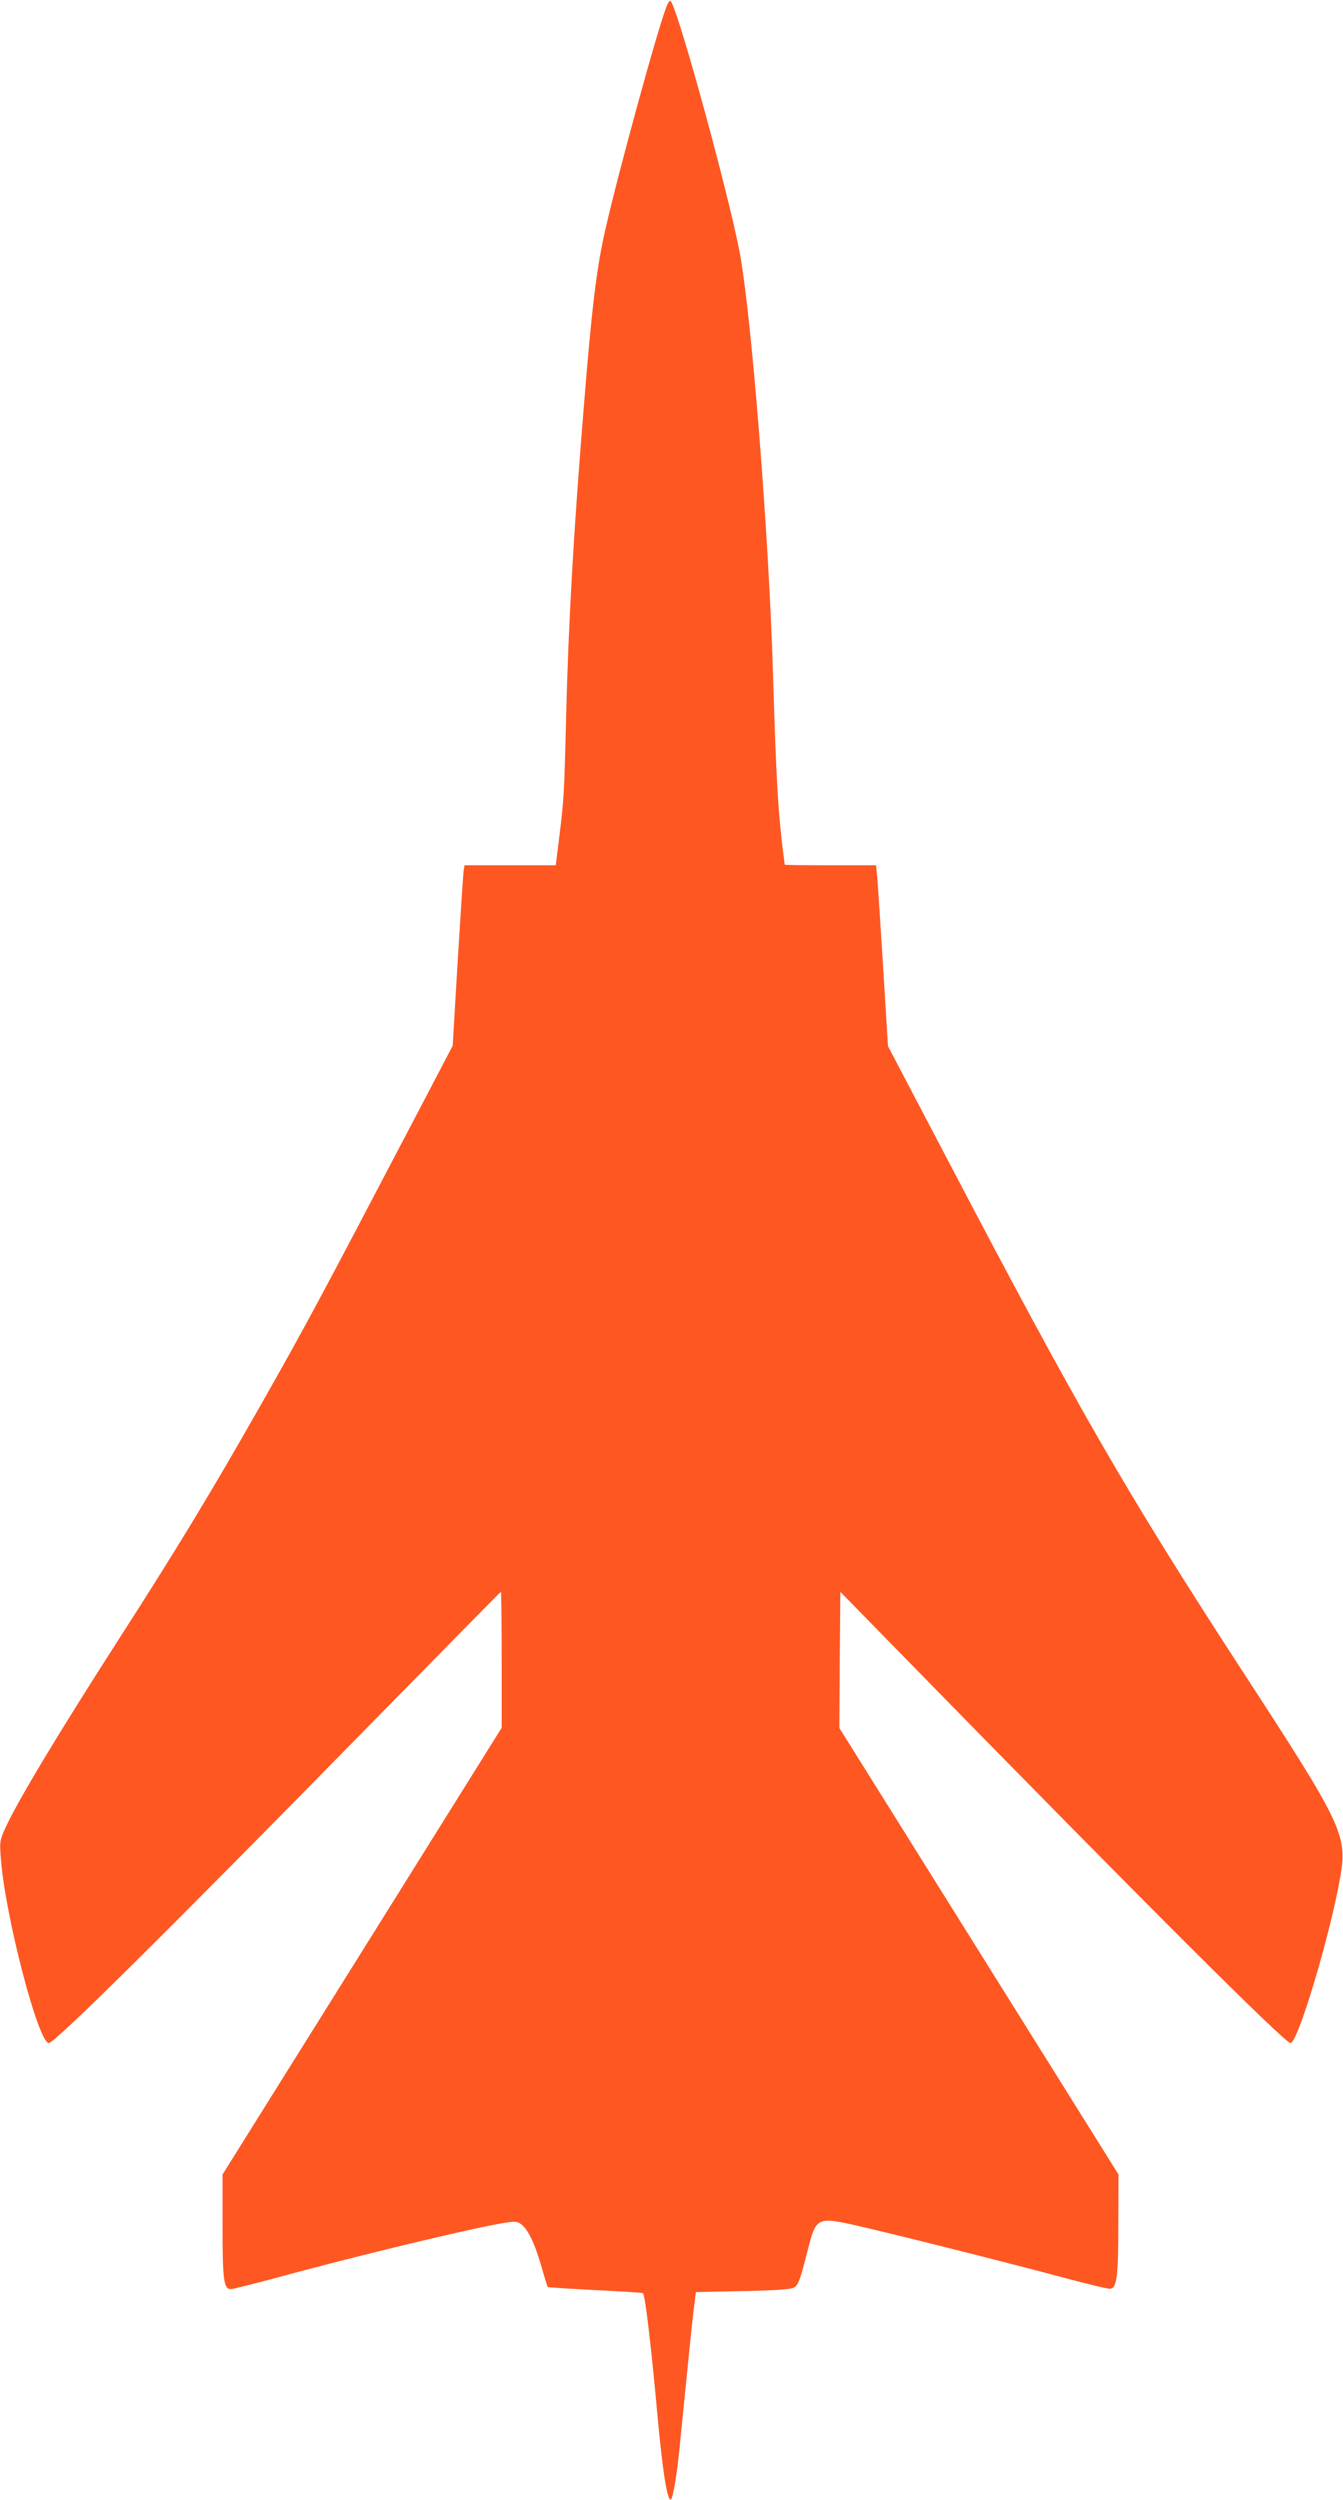
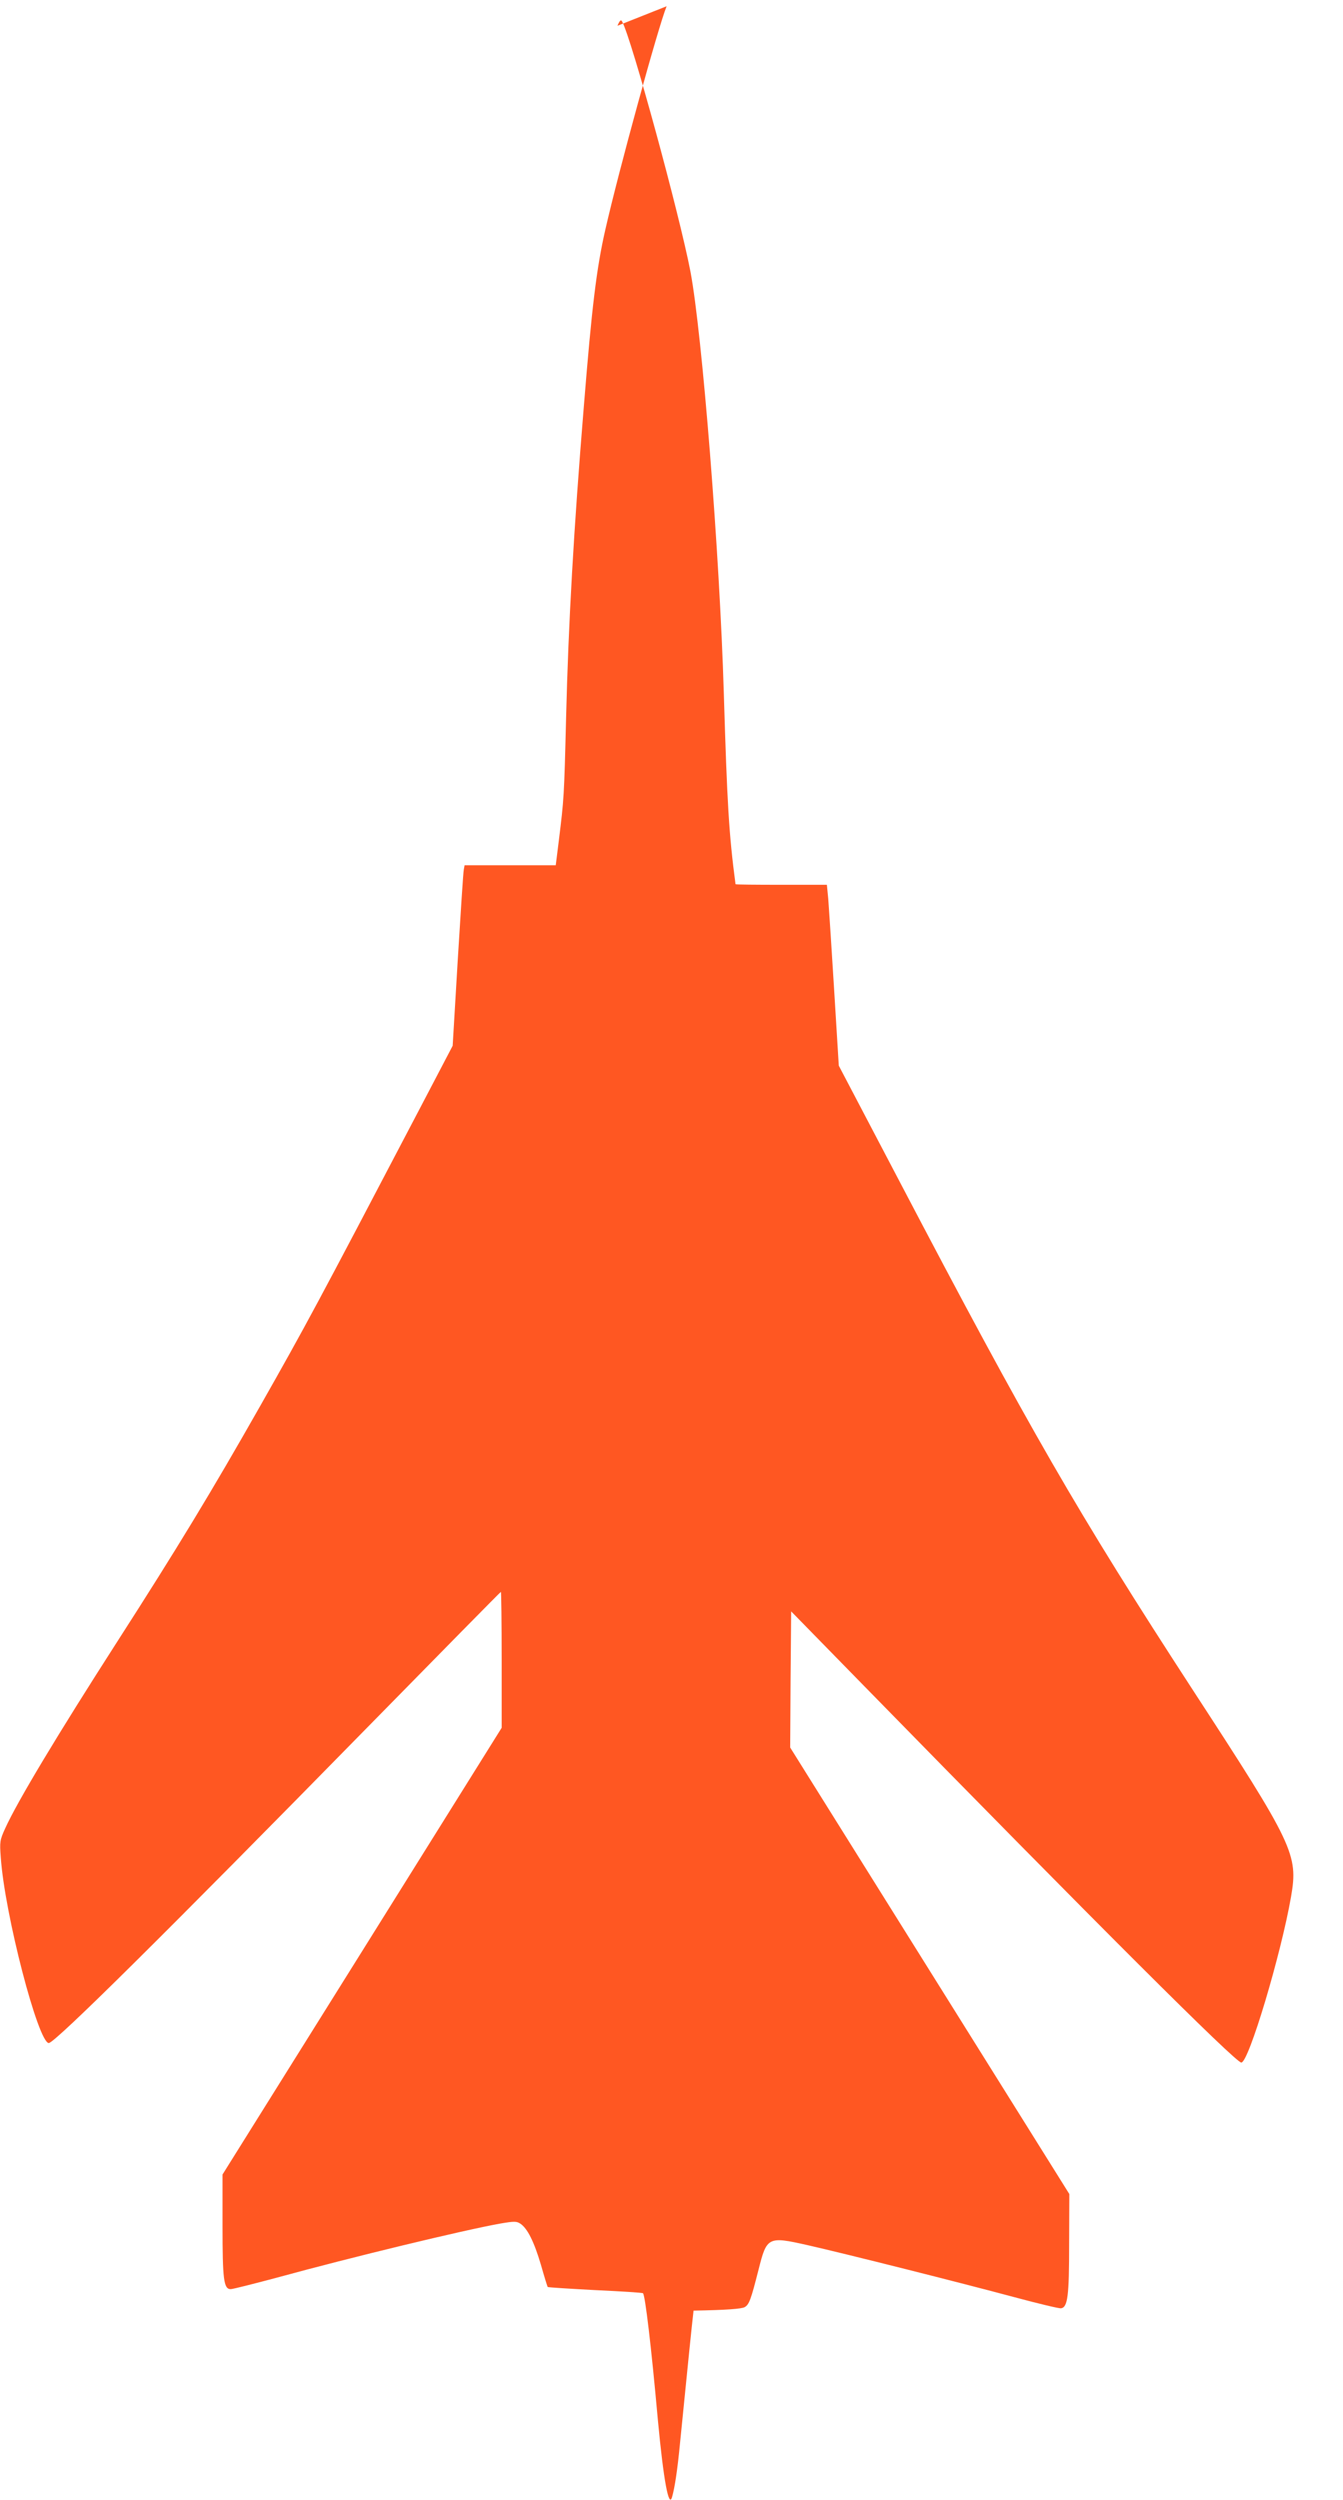
<svg xmlns="http://www.w3.org/2000/svg" version="1.0" width="688pt" height="1280pt" viewBox="0 0 688 1280" preserveAspectRatio="xMidYMid meet">
  <g transform="translate(0,1280) scale(0.1,-0.1)" fill="#ff5722" stroke="none">
-     <path d="M3415 12768 c-42 -102 -246 -844 -314 -1144 -45 -197 -69 -394 -110 -904 -52 -633 -79 -1109 -91 -1595 -10 -405 -11 -417 -37 -627 l-16 -128 -233 0 -234 0 -4 -22 c-3 -13 -16 -221 -31 -463 l-26 -439 -176 -336 c-519 -990 -576 -1096 -811 -1510 -247 -435 -424 -727 -734 -1209 -300 -467 -509 -814 -571 -951 -28 -61 -29 -70 -23 -150 20 -291 192 -950 246 -950 31 0 606 570 1629 1613 376 383 685 697 687 697 2 0 4 -157 4 -348 l0 -348 -715 -1144 -715 -1143 0 -262 c0 -277 6 -325 42 -325 10 0 117 27 237 59 387 106 955 243 1145 277 70 12 83 12 102 -1 36 -24 70 -92 105 -210 17 -60 33 -112 35 -114 2 -2 112 -9 244 -16 131 -6 241 -13 244 -16 11 -11 42 -268 76 -647 29 -309 56 -457 73 -396 14 49 28 142 41 279 42 421 59 589 69 675 l12 95 240 5 c168 3 247 9 262 18 23 13 32 39 71 192 42 167 48 171 248 126 203 -46 790 -194 1062 -267 123 -33 231 -59 240 -57 34 6 41 64 41 329 l1 256 -715 1143 -715 1143 2 348 3 349 360 -368 c1209 -1236 1917 -1942 1946 -1942 38 0 204 556 255 850 37 215 14 264 -503 1057 -593 912 -835 1331 -1510 2618 l-304 579 -24 391 c-13 214 -27 423 -30 463 l-7 72 -234 0 c-129 0 -234 1 -234 3 -34 256 -43 414 -60 977 -21 716 -111 1843 -171 2160 -57 296 -301 1190 -350 1280 -6 11 -12 6 -24 -22z" />
+     <path d="M3415 12768 c-42 -102 -246 -844 -314 -1144 -45 -197 -69 -394 -110 -904 -52 -633 -79 -1109 -91 -1595 -10 -405 -11 -417 -37 -627 l-16 -128 -233 0 -234 0 -4 -22 c-3 -13 -16 -221 -31 -463 l-26 -439 -176 -336 c-519 -990 -576 -1096 -811 -1510 -247 -435 -424 -727 -734 -1209 -300 -467 -509 -814 -571 -951 -28 -61 -29 -70 -23 -150 20 -291 192 -950 246 -950 31 0 606 570 1629 1613 376 383 685 697 687 697 2 0 4 -157 4 -348 l0 -348 -715 -1144 -715 -1143 0 -262 c0 -277 6 -325 42 -325 10 0 117 27 237 59 387 106 955 243 1145 277 70 12 83 12 102 -1 36 -24 70 -92 105 -210 17 -60 33 -112 35 -114 2 -2 112 -9 244 -16 131 -6 241 -13 244 -16 11 -11 42 -268 76 -647 29 -309 56 -457 73 -396 14 49 28 142 41 279 42 421 59 589 69 675 c168 3 247 9 262 18 23 13 32 39 71 192 42 167 48 171 248 126 203 -46 790 -194 1062 -267 123 -33 231 -59 240 -57 34 6 41 64 41 329 l1 256 -715 1143 -715 1143 2 348 3 349 360 -368 c1209 -1236 1917 -1942 1946 -1942 38 0 204 556 255 850 37 215 14 264 -503 1057 -593 912 -835 1331 -1510 2618 l-304 579 -24 391 c-13 214 -27 423 -30 463 l-7 72 -234 0 c-129 0 -234 1 -234 3 -34 256 -43 414 -60 977 -21 716 -111 1843 -171 2160 -57 296 -301 1190 -350 1280 -6 11 -12 6 -24 -22z" />
  </g>
</svg>